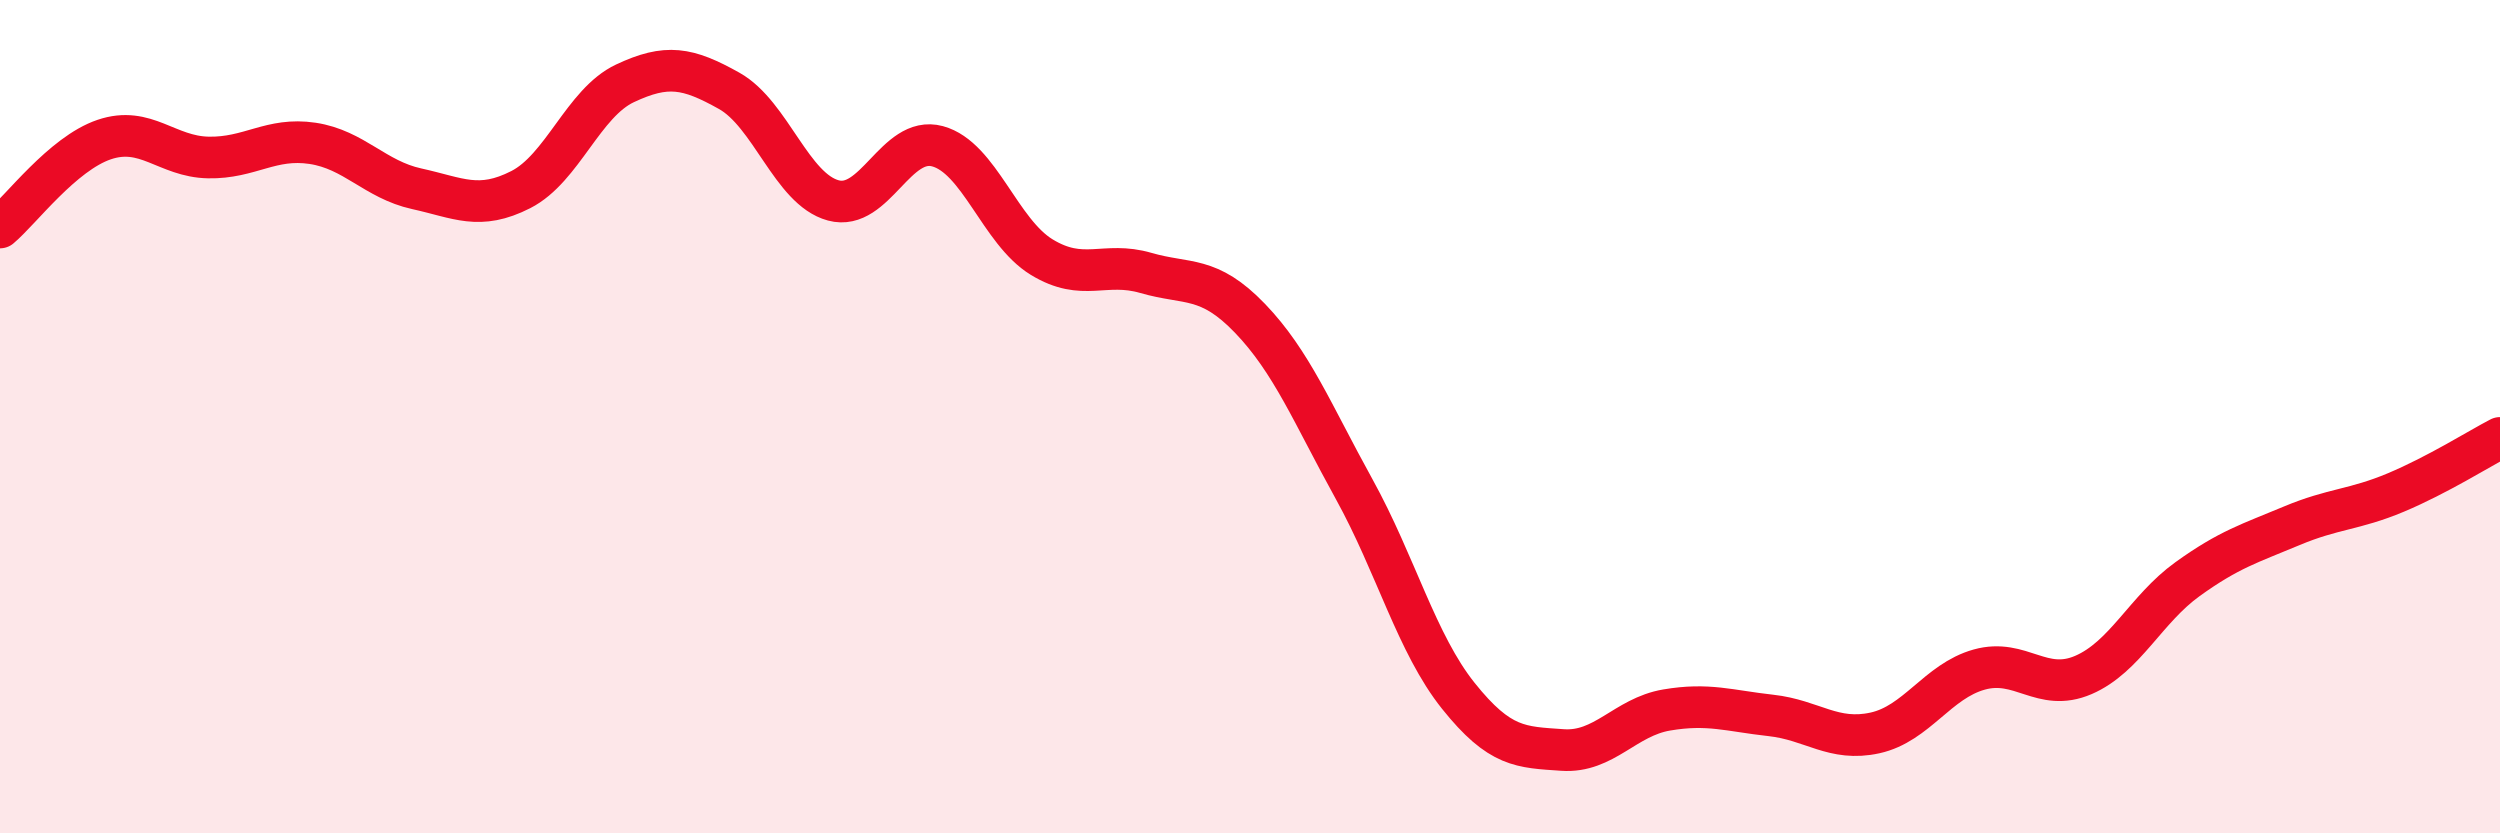
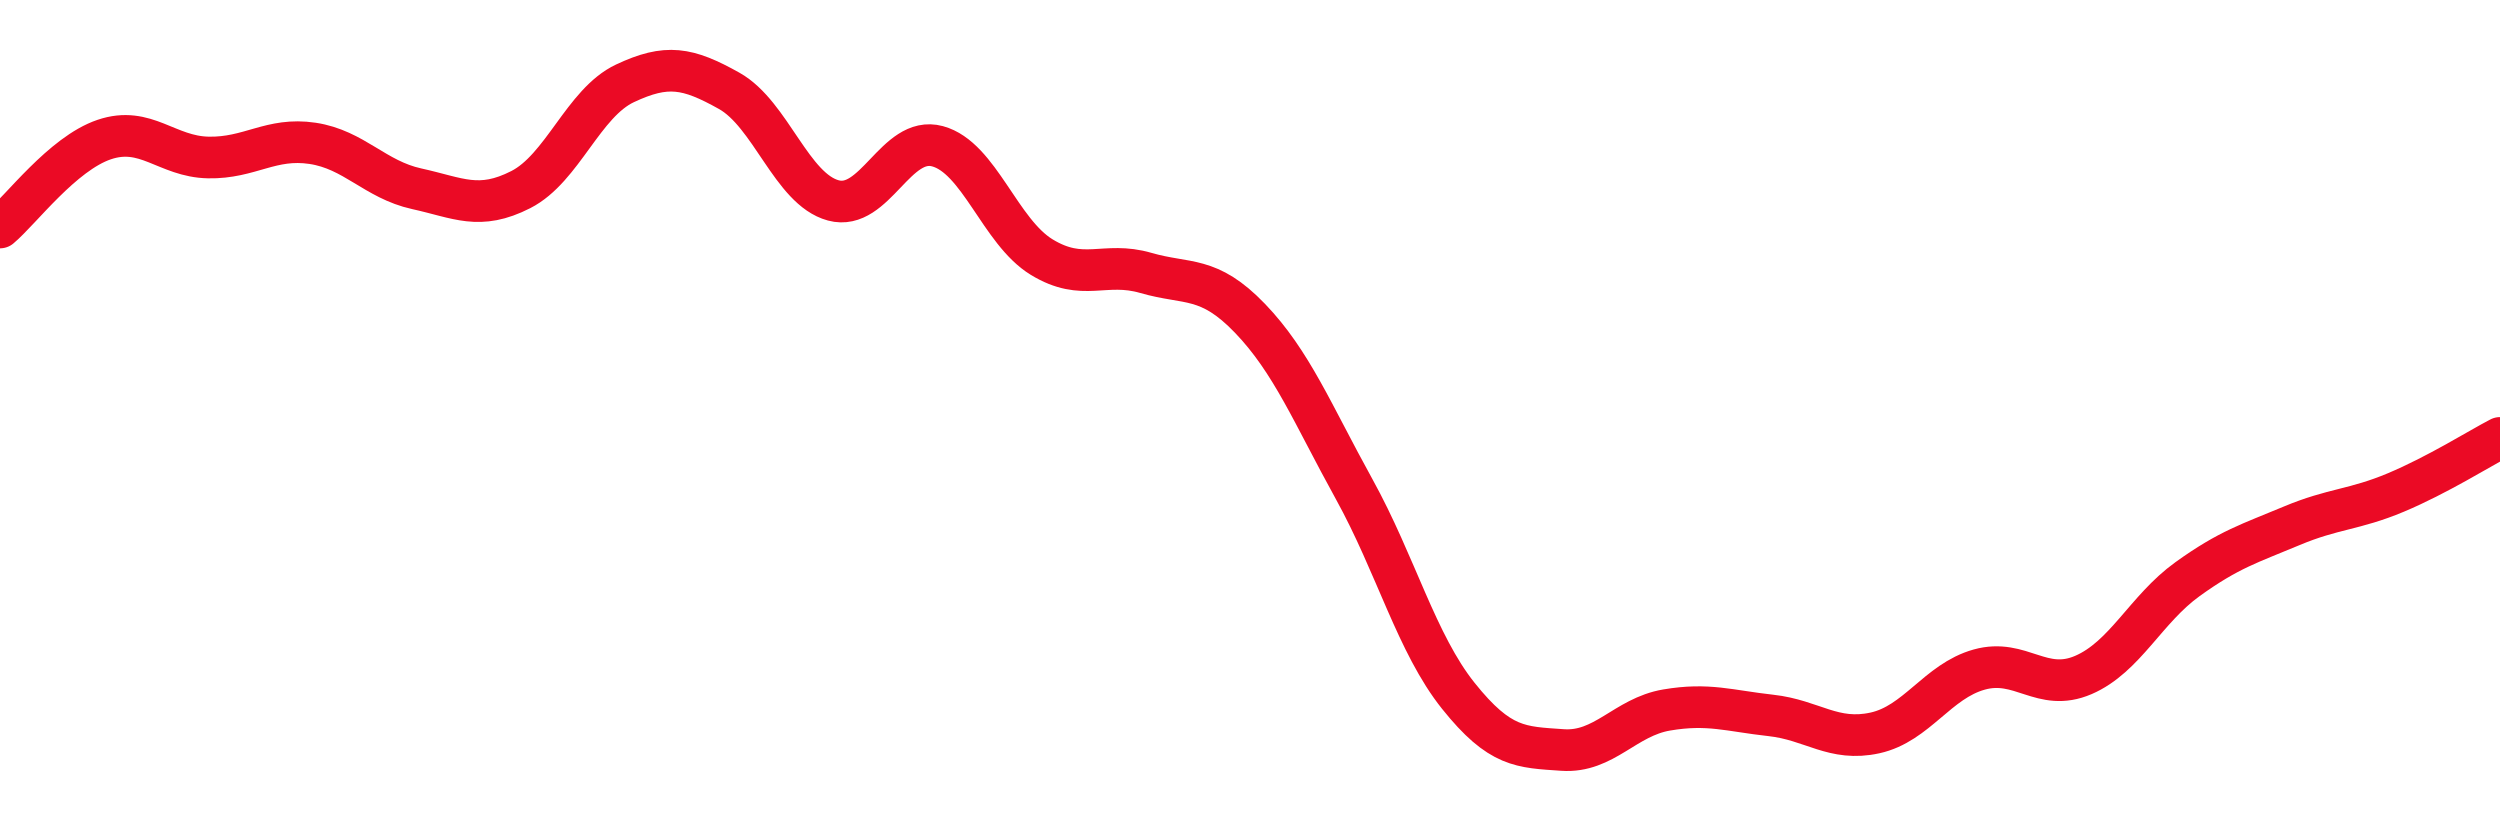
<svg xmlns="http://www.w3.org/2000/svg" width="60" height="20" viewBox="0 0 60 20">
-   <path d="M 0,5.46 C 0.5,5.04 1.5,3.69 2.5,3.35 C 3.5,3.01 4,3.76 5,3.78 C 6,3.8 6.5,3.29 7.5,3.44 C 8.5,3.59 9,4.31 10,4.53 C 11,4.75 11.5,5.06 12.5,4.55 C 13.5,4.04 14,2.47 15,2 C 16,1.53 16.5,1.62 17.5,2.18 C 18.5,2.74 19,4.54 20,4.81 C 21,5.08 21.5,3.24 22.5,3.51 C 23.5,3.78 24,5.56 25,6.17 C 26,6.78 26.5,6.26 27.5,6.55 C 28.5,6.84 29,6.6 30,7.64 C 31,8.68 31.5,9.93 32.5,11.74 C 33.5,13.55 34,15.45 35,16.7 C 36,17.95 36.5,17.93 37.5,18 C 38.5,18.07 39,17.21 40,17.04 C 41,16.87 41.5,17.06 42.5,17.17 C 43.5,17.28 44,17.81 45,17.59 C 46,17.37 46.5,16.35 47.5,16.07 C 48.5,15.79 49,16.63 50,16.2 C 51,15.77 51.5,14.62 52.5,13.9 C 53.5,13.18 54,13.04 55,12.62 C 56,12.2 56.5,12.24 57.5,11.82 C 58.5,11.4 59.5,10.77 60,10.51L60 20L0 20Z" fill="#EB0A25" opacity="0.1" stroke-linecap="round" stroke-linejoin="round" />
  <path d="M 0,5.46 C 0.5,5.04 1.5,3.69 2.5,3.35 C 3.5,3.01 4,3.76 5,3.78 C 6,3.8 6.5,3.29 7.5,3.44 C 8.5,3.59 9,4.31 10,4.53 C 11,4.75 11.5,5.06 12.5,4.55 C 13.5,4.04 14,2.47 15,2 C 16,1.53 16.5,1.62 17.5,2.18 C 18.5,2.74 19,4.54 20,4.81 C 21,5.08 21.5,3.24 22.5,3.51 C 23.5,3.78 24,5.56 25,6.17 C 26,6.78 26.5,6.26 27.5,6.55 C 28.5,6.84 29,6.6 30,7.64 C 31,8.68 31.5,9.93 32.5,11.74 C 33.5,13.55 34,15.45 35,16.7 C 36,17.95 36.5,17.93 37.5,18 C 38.5,18.07 39,17.21 40,17.04 C 41,16.87 41.5,17.06 42.5,17.17 C 43.5,17.28 44,17.81 45,17.59 C 46,17.37 46.5,16.35 47.5,16.07 C 48.5,15.79 49,16.63 50,16.2 C 51,15.77 51.5,14.62 52.5,13.9 C 53.5,13.18 54,13.04 55,12.62 C 56,12.2 56.5,12.24 57.5,11.82 C 58.5,11.4 59.5,10.77 60,10.51" stroke="#EB0A25" stroke-width="1" fill="none" stroke-linecap="round" stroke-linejoin="round" />
</svg>